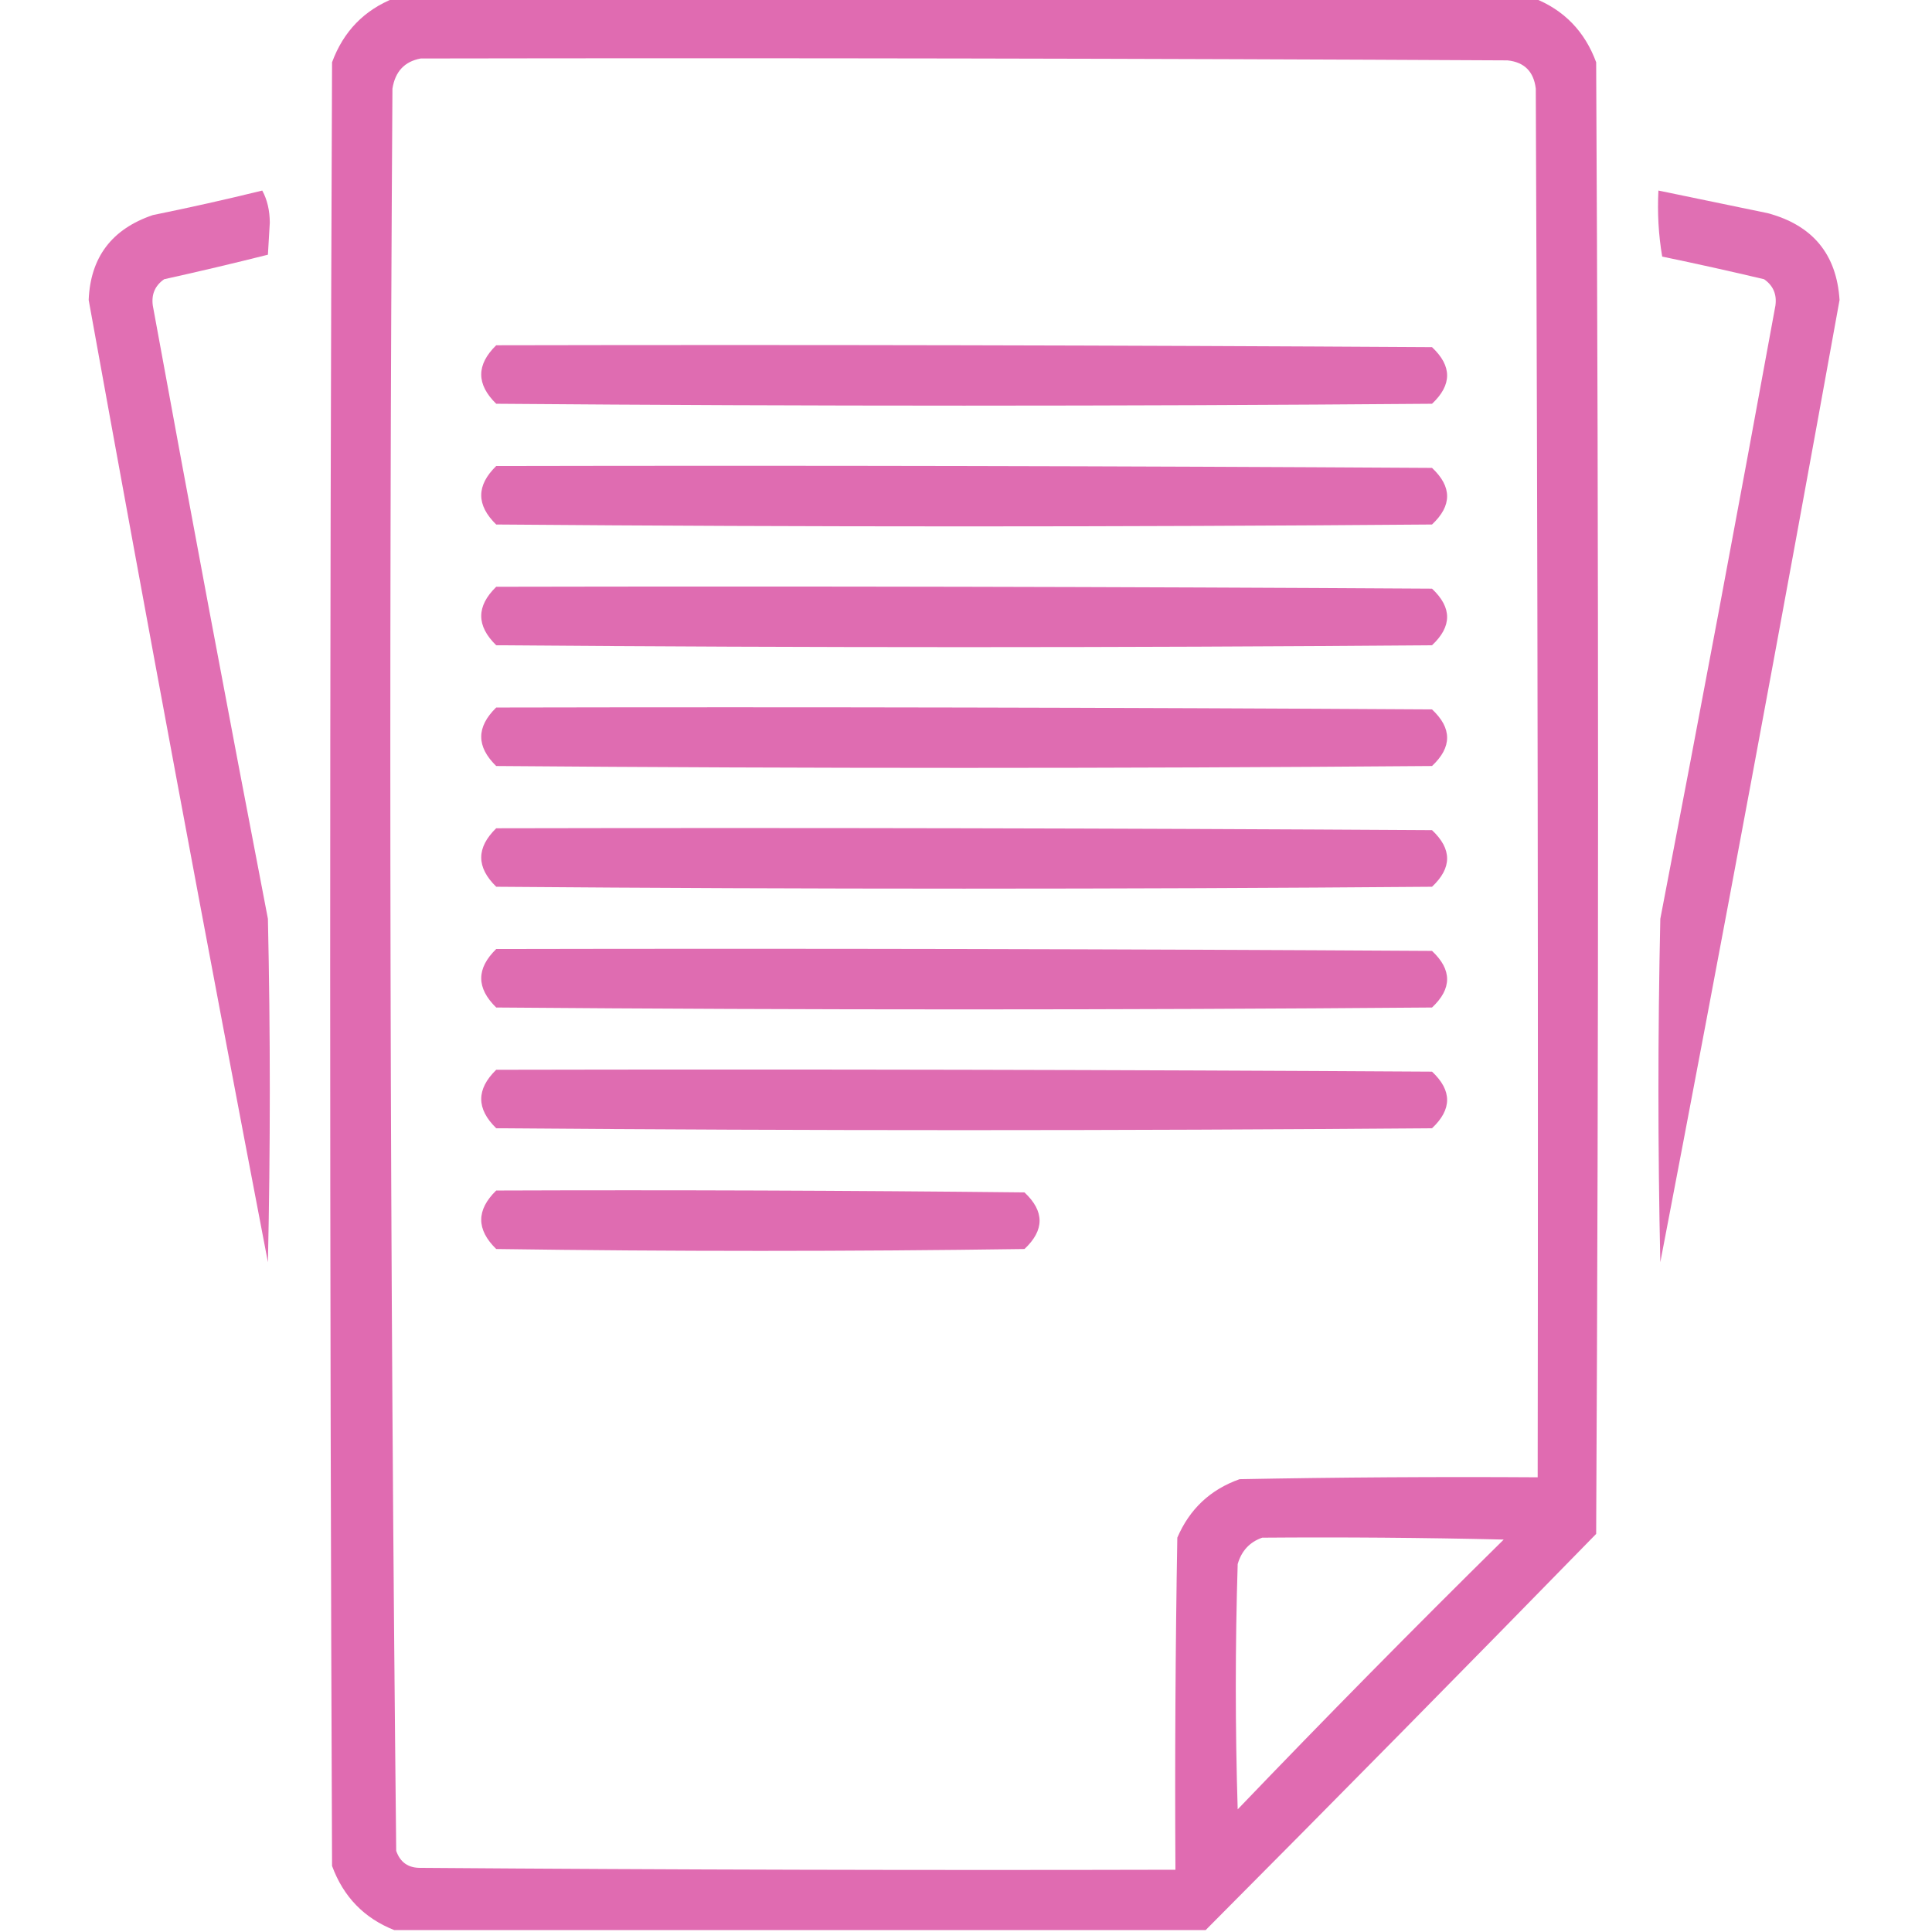
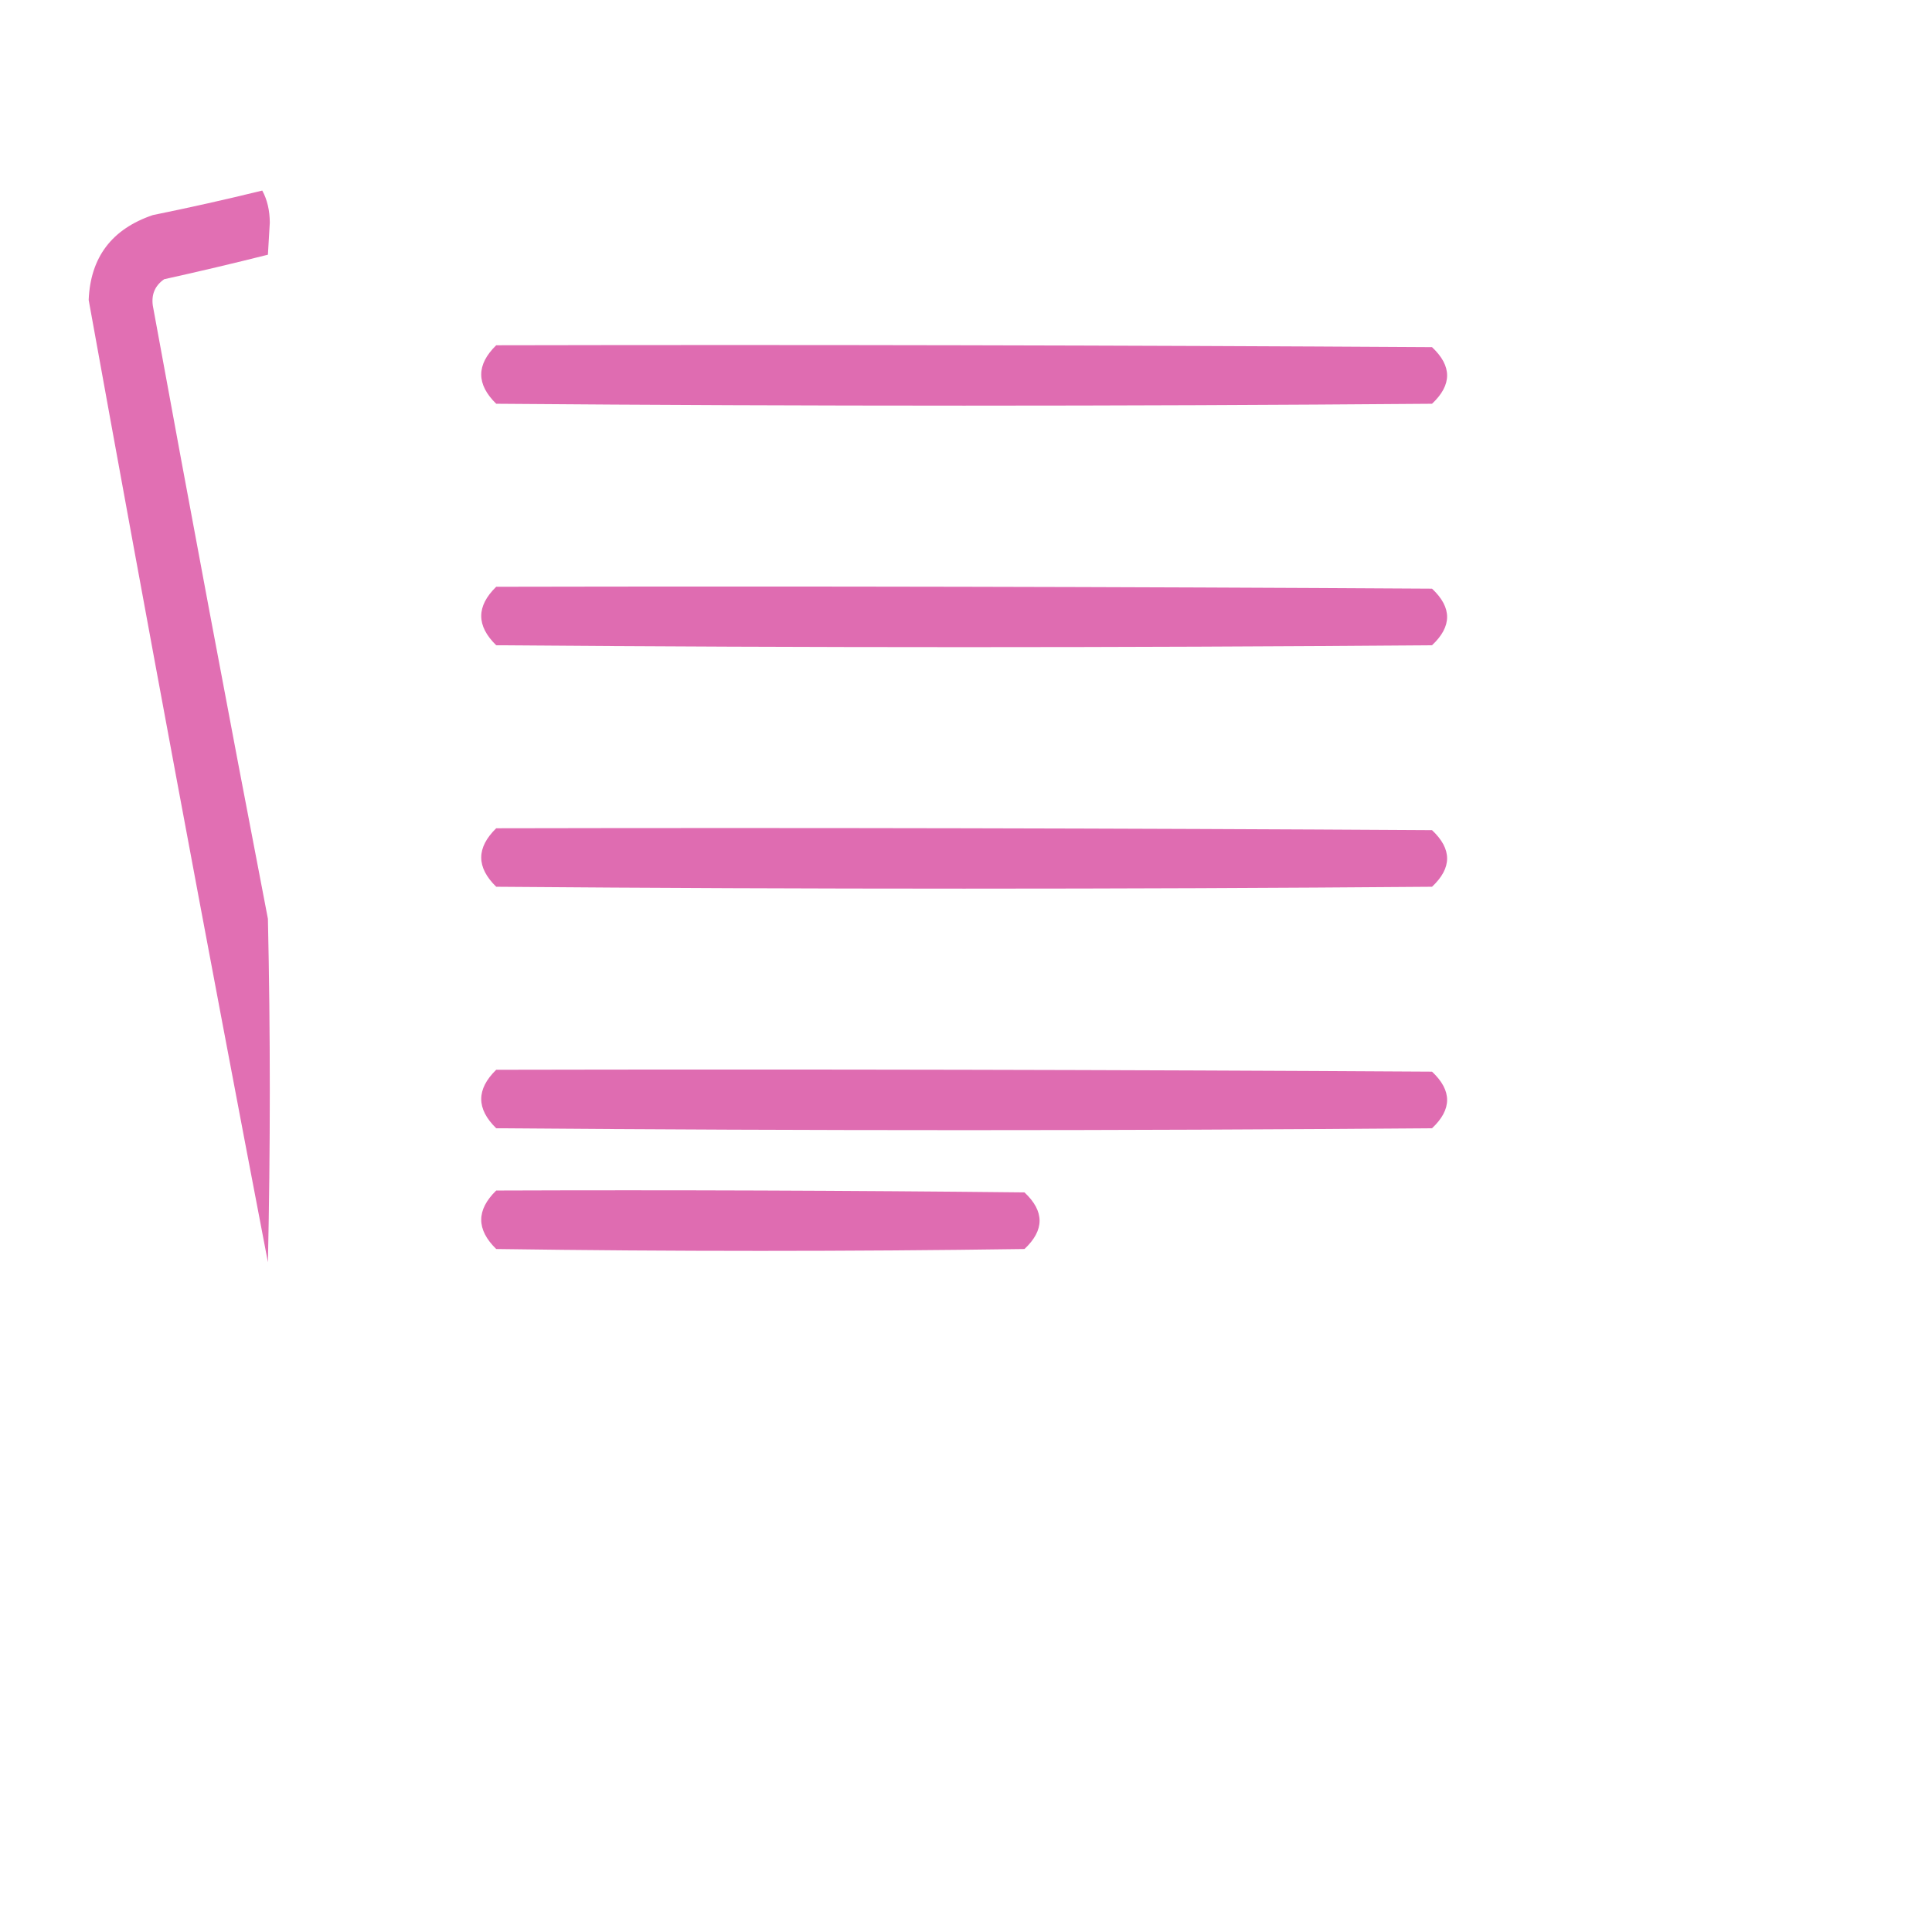
<svg xmlns="http://www.w3.org/2000/svg" version="1.1" width="512px" height="512px" style="shape-rendering:geometricPrecision; text-rendering:geometricPrecision; image-rendering:optimizeQuality; fill-rule:evenodd; clip-rule:evenodd">
  <g>
-     <path style="opacity:0.996" fill="#e06bb1" d="M 104.5,-0.5 C 205.167,-0.5 305.833,-0.5 406.5,-0.5C 414.481,2.649 419.981,8.316 423,16.5C 423.667,146.5 423.667,276.5 423,406.5C 388.66,441.673 354.16,476.673 319.5,511.5C 247.833,511.5 176.167,511.5 104.5,511.5C 96.519,508.351 91.019,502.684 88,494.5C 87.333,335.167 87.333,175.833 88,16.5C 91.019,8.316 96.519,2.649 104.5,-0.5 Z M 111.5,15.5 C 207.501,15.333 303.501,15.5 399.5,16C 403.963,16.463 406.463,18.963 407,23.5C 407.5,146.166 407.667,268.833 407.5,391.5C 381.165,391.333 354.831,391.5 328.5,392C 320.755,394.744 315.255,399.911 312,407.5C 311.5,436.831 311.333,466.165 311.5,495.5C 244.833,495.667 178.166,495.5 111.5,495C 108.233,495.063 106.066,493.563 105,490.5C 103.338,334.889 103.004,179.222 104,23.5C 104.717,18.954 107.217,16.287 111.5,15.5 Z M 334.5,407.5 C 355.836,407.333 377.169,407.5 398.5,408C 374.638,431.528 351.138,455.361 328,479.5C 327.333,457.833 327.333,436.167 328,414.5C 329.018,410.985 331.185,408.652 334.5,407.5 Z" />
-   </g>
+     </g>
  <g>
    <path style="opacity:0.97" fill="#e06bb1" d="M 69.5,50.5 C 70.814,52.915 71.481,55.748 71.5,59C 71.333,61.833 71.167,64.667 71,67.5C 61.894,69.789 52.727,71.956 43.5,74C 41.081,75.686 40.081,78.019 40.5,81C 50.409,135.211 60.575,189.378 71,243.5C 71.667,273.833 71.667,304.167 71,334.5C 54.714,249.57 38.88,164.57 23.5,79.5C 23.961,68.19 29.627,60.69 40.5,57C 50.338,55.002 60.005,52.836 69.5,50.5 Z" />
  </g>
  <g>
-     <path style="opacity:0.971" fill="#df6bb1" d="M 439.5,50.5 C 449.148,52.496 458.815,54.496 468.5,56.5C 480.394,59.715 486.727,67.382 487.5,79.5C 472.12,164.57 456.286,249.57 440,334.5C 439.333,304.167 439.333,273.833 440,243.5C 450.425,189.378 460.591,135.211 470.5,81C 470.919,78.019 469.919,75.686 467.5,74C 458.533,71.873 449.533,69.873 440.5,68C 439.525,62.259 439.192,56.425 439.5,50.5 Z" />
-   </g>
+     </g>
  <g>
    <path style="opacity:0.997" fill="#df6cb1" d="M 131.5,91.5 C 214.167,91.333 296.834,91.5 379.5,92C 384.833,97 384.833,102 379.5,107C 296.833,107.667 214.167,107.667 131.5,107C 126.208,101.835 126.208,96.668 131.5,91.5 Z" />
  </g>
  <g>
-     <path style="opacity:0.997" fill="#df6cb1" d="M 131.5,123.5 C 214.167,123.333 296.834,123.5 379.5,124C 384.833,129 384.833,134 379.5,139C 296.833,139.667 214.167,139.667 131.5,139C 126.208,133.835 126.208,128.668 131.5,123.5 Z" />
-   </g>
+     </g>
  <g>
    <path style="opacity:0.997" fill="#df6cb1" d="M 131.5,155.5 C 214.167,155.333 296.834,155.5 379.5,156C 384.833,161 384.833,166 379.5,171C 296.833,171.667 214.167,171.667 131.5,171C 126.208,165.835 126.208,160.668 131.5,155.5 Z" />
  </g>
  <g>
-     <path style="opacity:0.997" fill="#df6cb1" d="M 131.5,187.5 C 214.167,187.333 296.834,187.5 379.5,188C 384.833,193 384.833,198 379.5,203C 296.833,203.667 214.167,203.667 131.5,203C 126.208,197.835 126.208,192.668 131.5,187.5 Z" />
-   </g>
+     </g>
  <g>
    <path style="opacity:0.997" fill="#df6cb1" d="M 131.5,219.5 C 214.167,219.333 296.834,219.5 379.5,220C 384.833,225 384.833,230 379.5,235C 296.833,235.667 214.167,235.667 131.5,235C 126.208,229.835 126.208,224.668 131.5,219.5 Z" />
  </g>
  <g>
-     <path style="opacity:0.997" fill="#df6cb1" d="M 131.5,251.5 C 214.167,251.333 296.834,251.5 379.5,252C 384.833,257 384.833,262 379.5,267C 296.833,267.667 214.167,267.667 131.5,267C 126.208,261.835 126.208,256.668 131.5,251.5 Z" />
-   </g>
+     </g>
  <g>
    <path style="opacity:0.997" fill="#df6cb1" d="M 131.5,283.5 C 214.167,283.333 296.834,283.5 379.5,284C 384.833,289 384.833,294 379.5,299C 296.833,299.667 214.167,299.667 131.5,299C 126.208,293.835 126.208,288.668 131.5,283.5 Z" />
  </g>
  <g>
    <path style="opacity:0.995" fill="#df6cb1" d="M 131.5,315.5 C 178.168,315.333 224.835,315.5 271.5,316C 276.833,321 276.833,326 271.5,331C 224.833,331.667 178.167,331.667 131.5,331C 126.208,325.835 126.208,320.668 131.5,315.5 Z" />
  </g>
</svg>